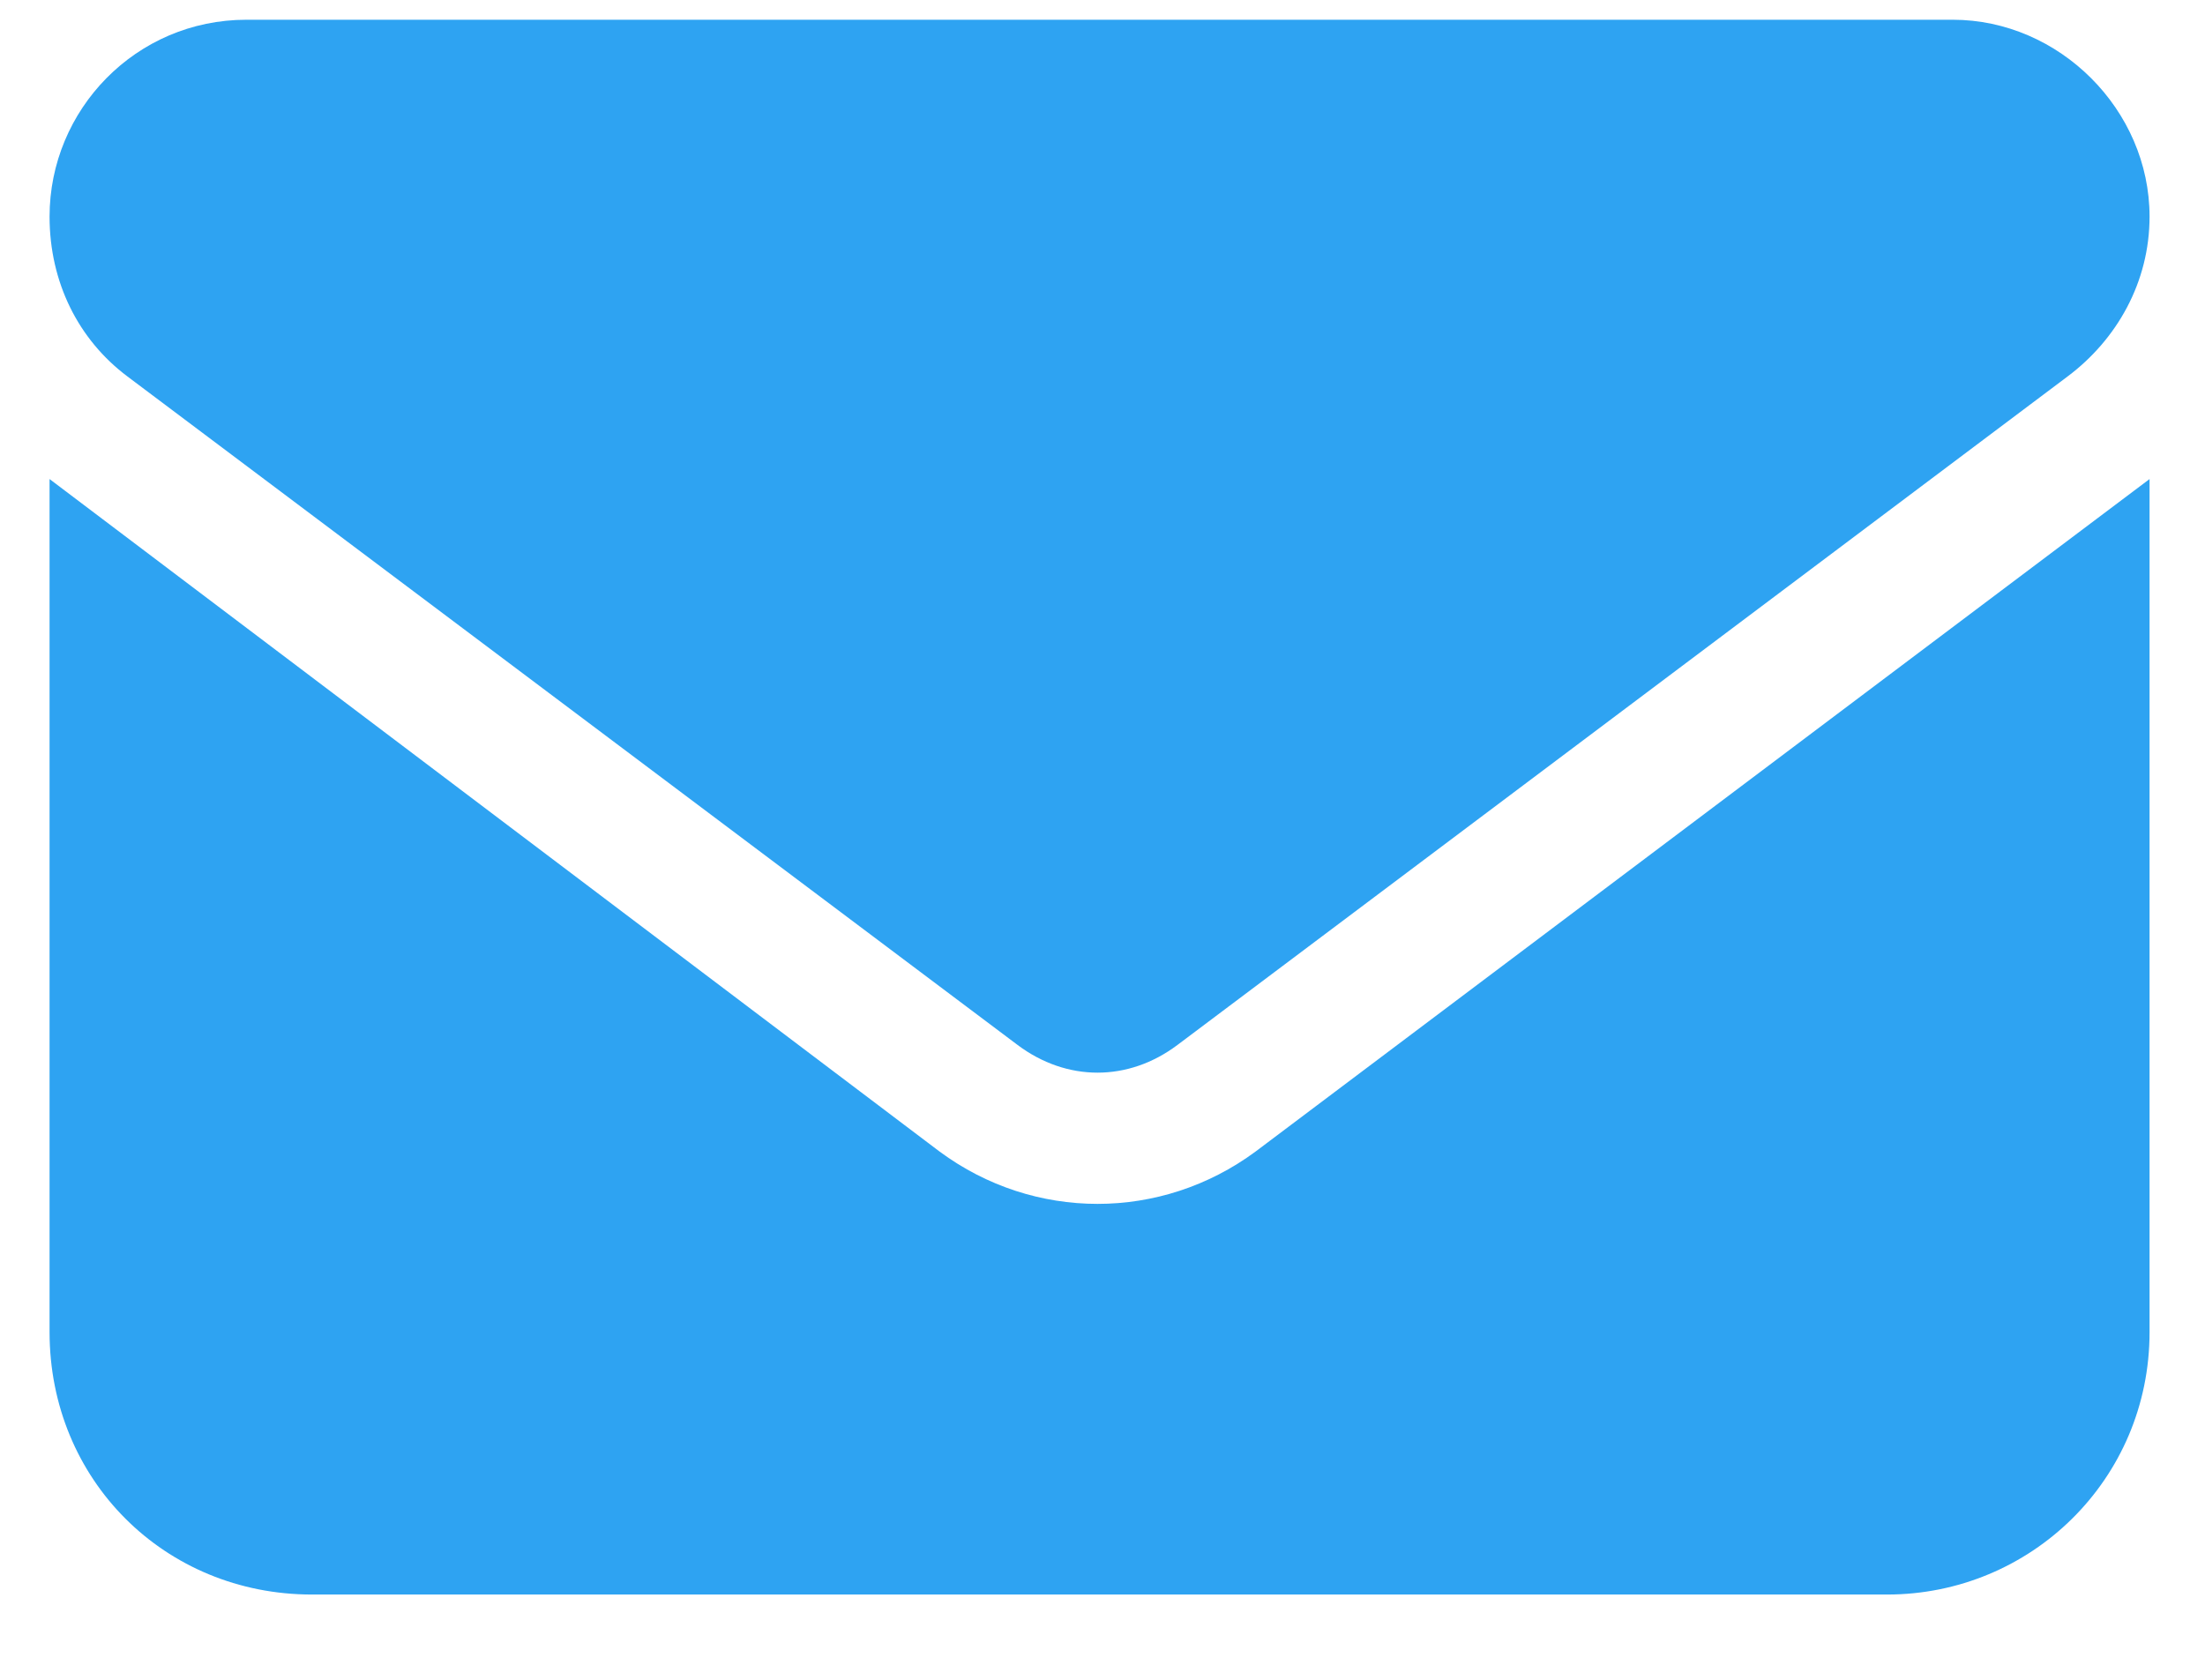
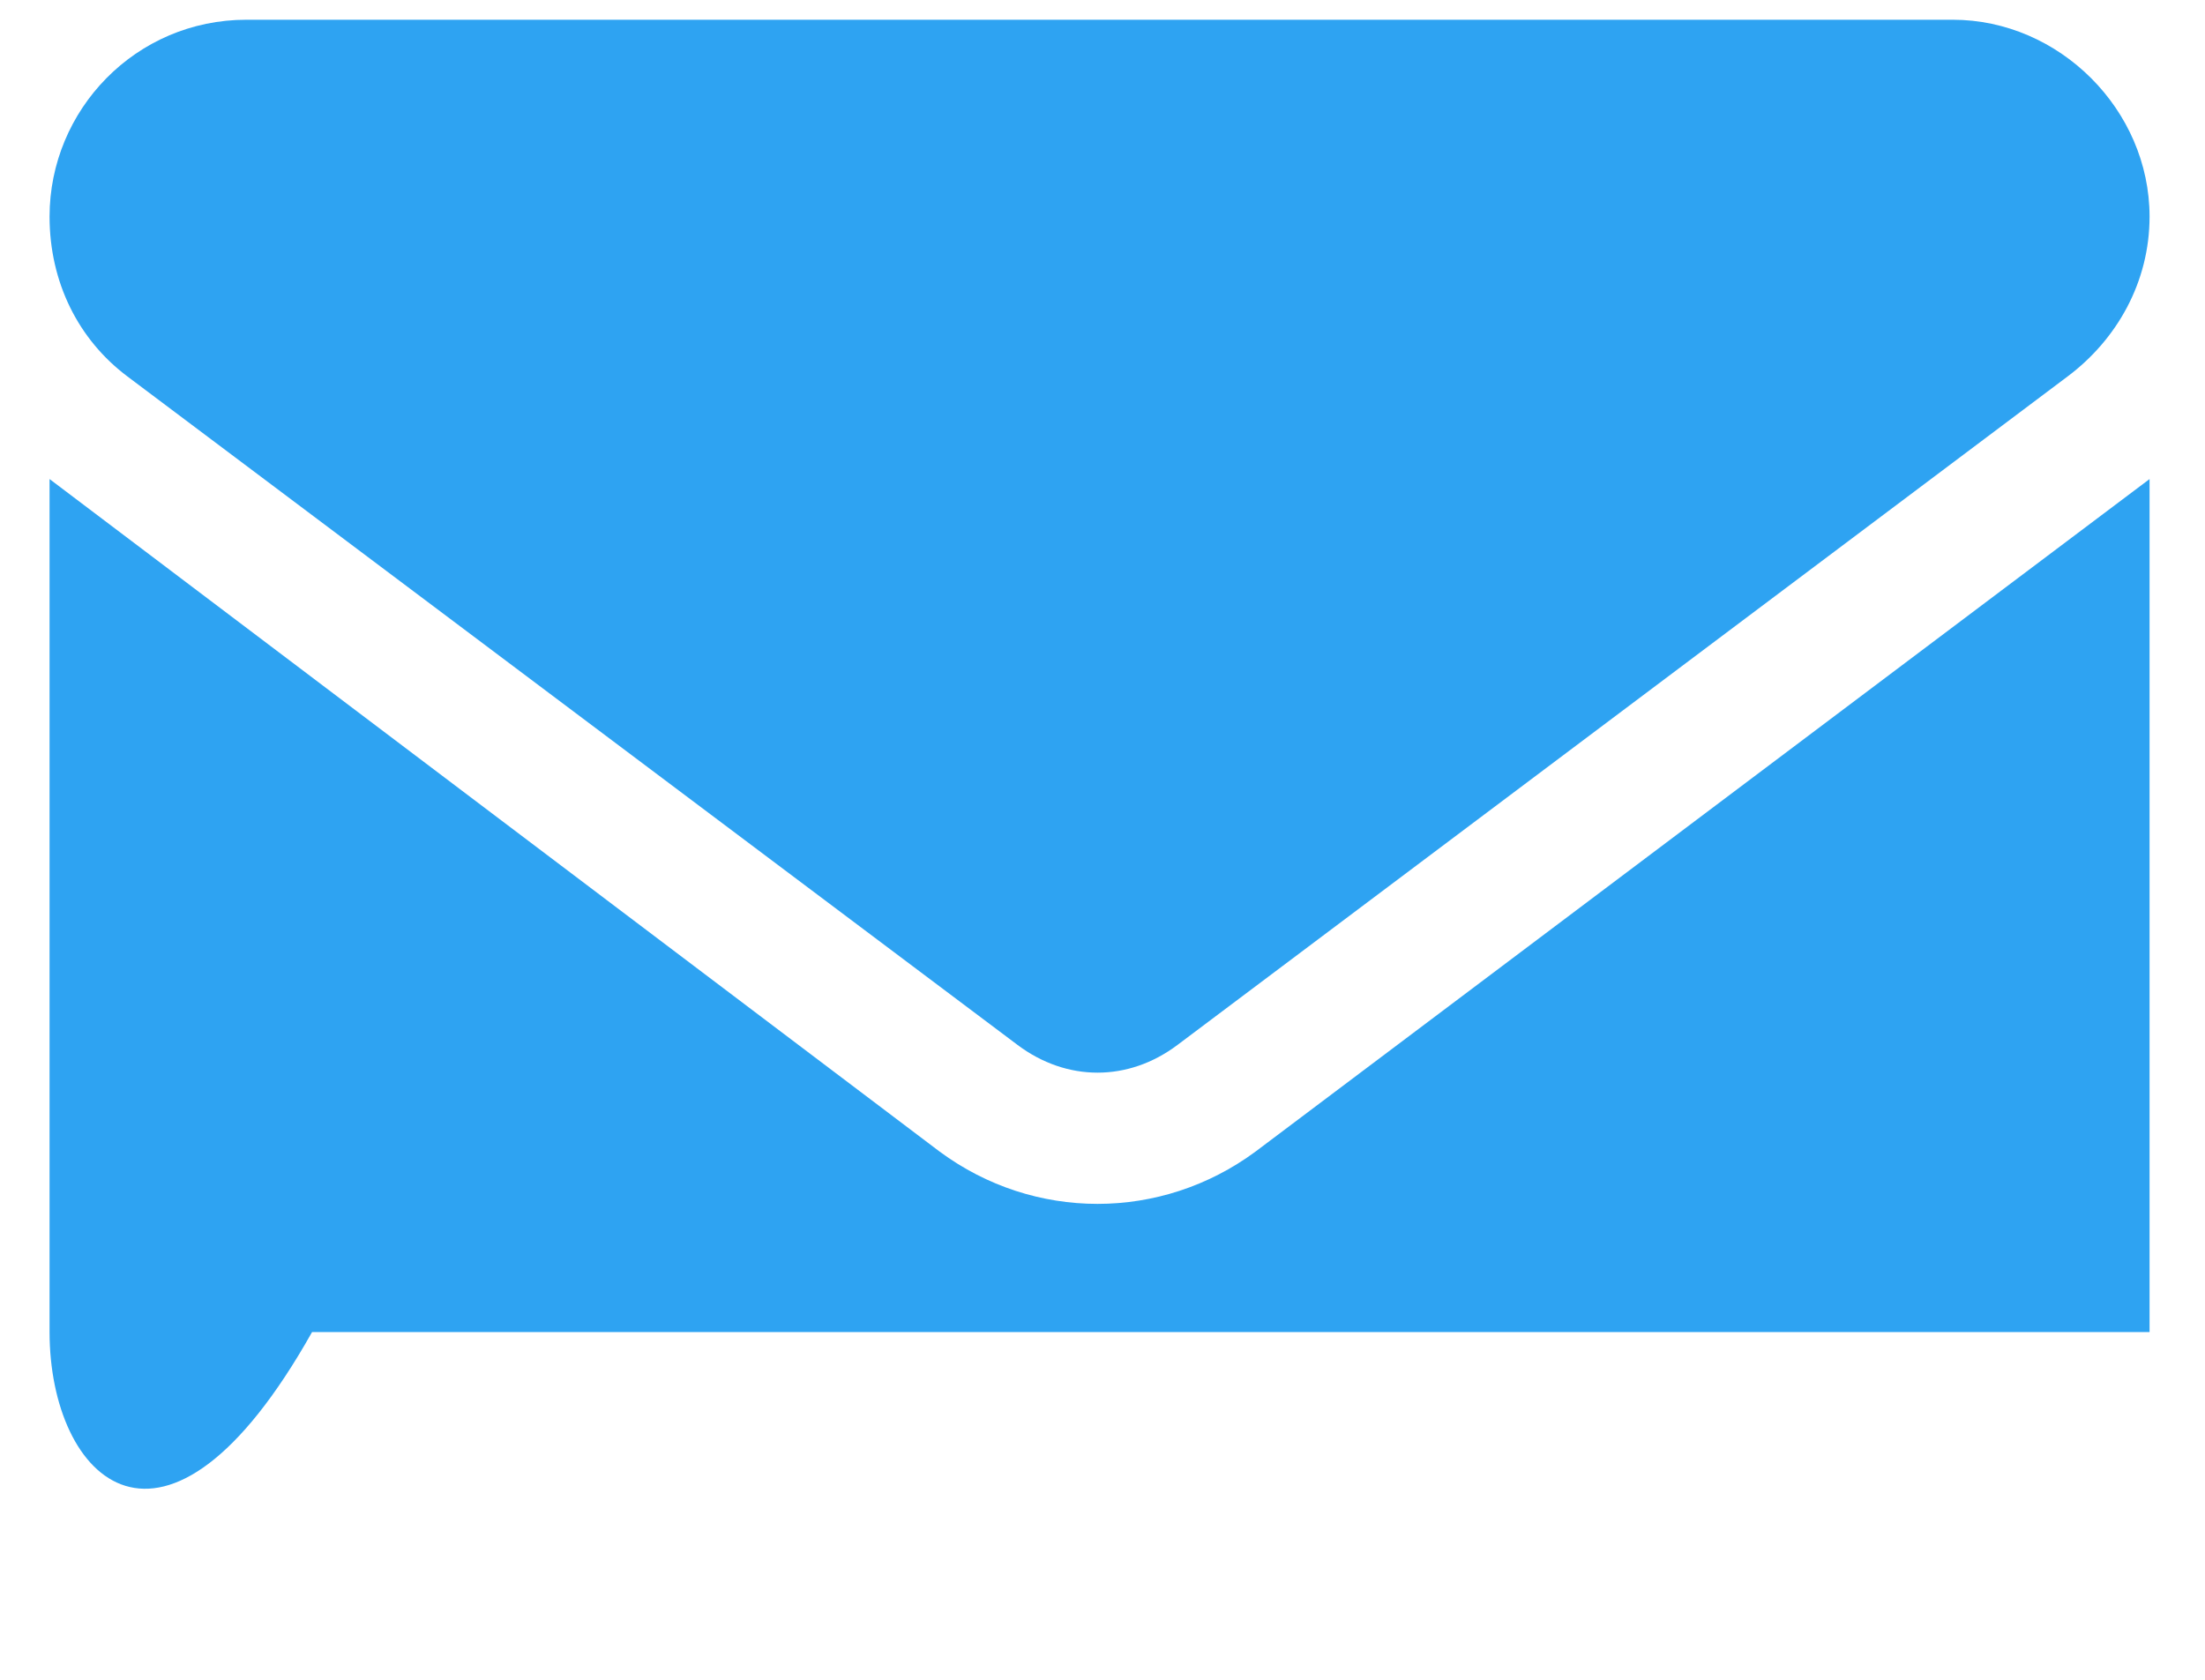
<svg xmlns="http://www.w3.org/2000/svg" width="21" height="16" viewBox="0 0 21 16" fill="none">
-   <path d="M2.347 0.188H18.597C19.613 0.188 20.472 1.047 20.472 2.063C20.472 2.688 20.16 3.235 19.691 3.586L11.214 9.953C10.746 10.305 10.16 10.305 9.691 9.953L1.214 3.586C0.746 3.235 0.472 2.688 0.472 2.063C0.472 1.047 1.292 0.188 2.347 0.188ZM0.472 4.563L8.949 10.969C9.847 11.633 11.058 11.633 11.957 10.969L20.472 4.563V12.688C20.472 14.094 19.339 15.188 17.972 15.188H2.972C1.566 15.188 0.472 14.094 0.472 12.688V4.563Z" fill="#2EA3F2" />
+   <path d="M2.347 0.188H18.597C19.613 0.188 20.472 1.047 20.472 2.063C20.472 2.688 20.16 3.235 19.691 3.586L11.214 9.953C10.746 10.305 10.16 10.305 9.691 9.953L1.214 3.586C0.746 3.235 0.472 2.688 0.472 2.063C0.472 1.047 1.292 0.188 2.347 0.188ZM0.472 4.563L8.949 10.969C9.847 11.633 11.058 11.633 11.957 10.969L20.472 4.563V12.688H2.972C1.566 15.188 0.472 14.094 0.472 12.688V4.563Z" fill="#2EA3F2" />
</svg>